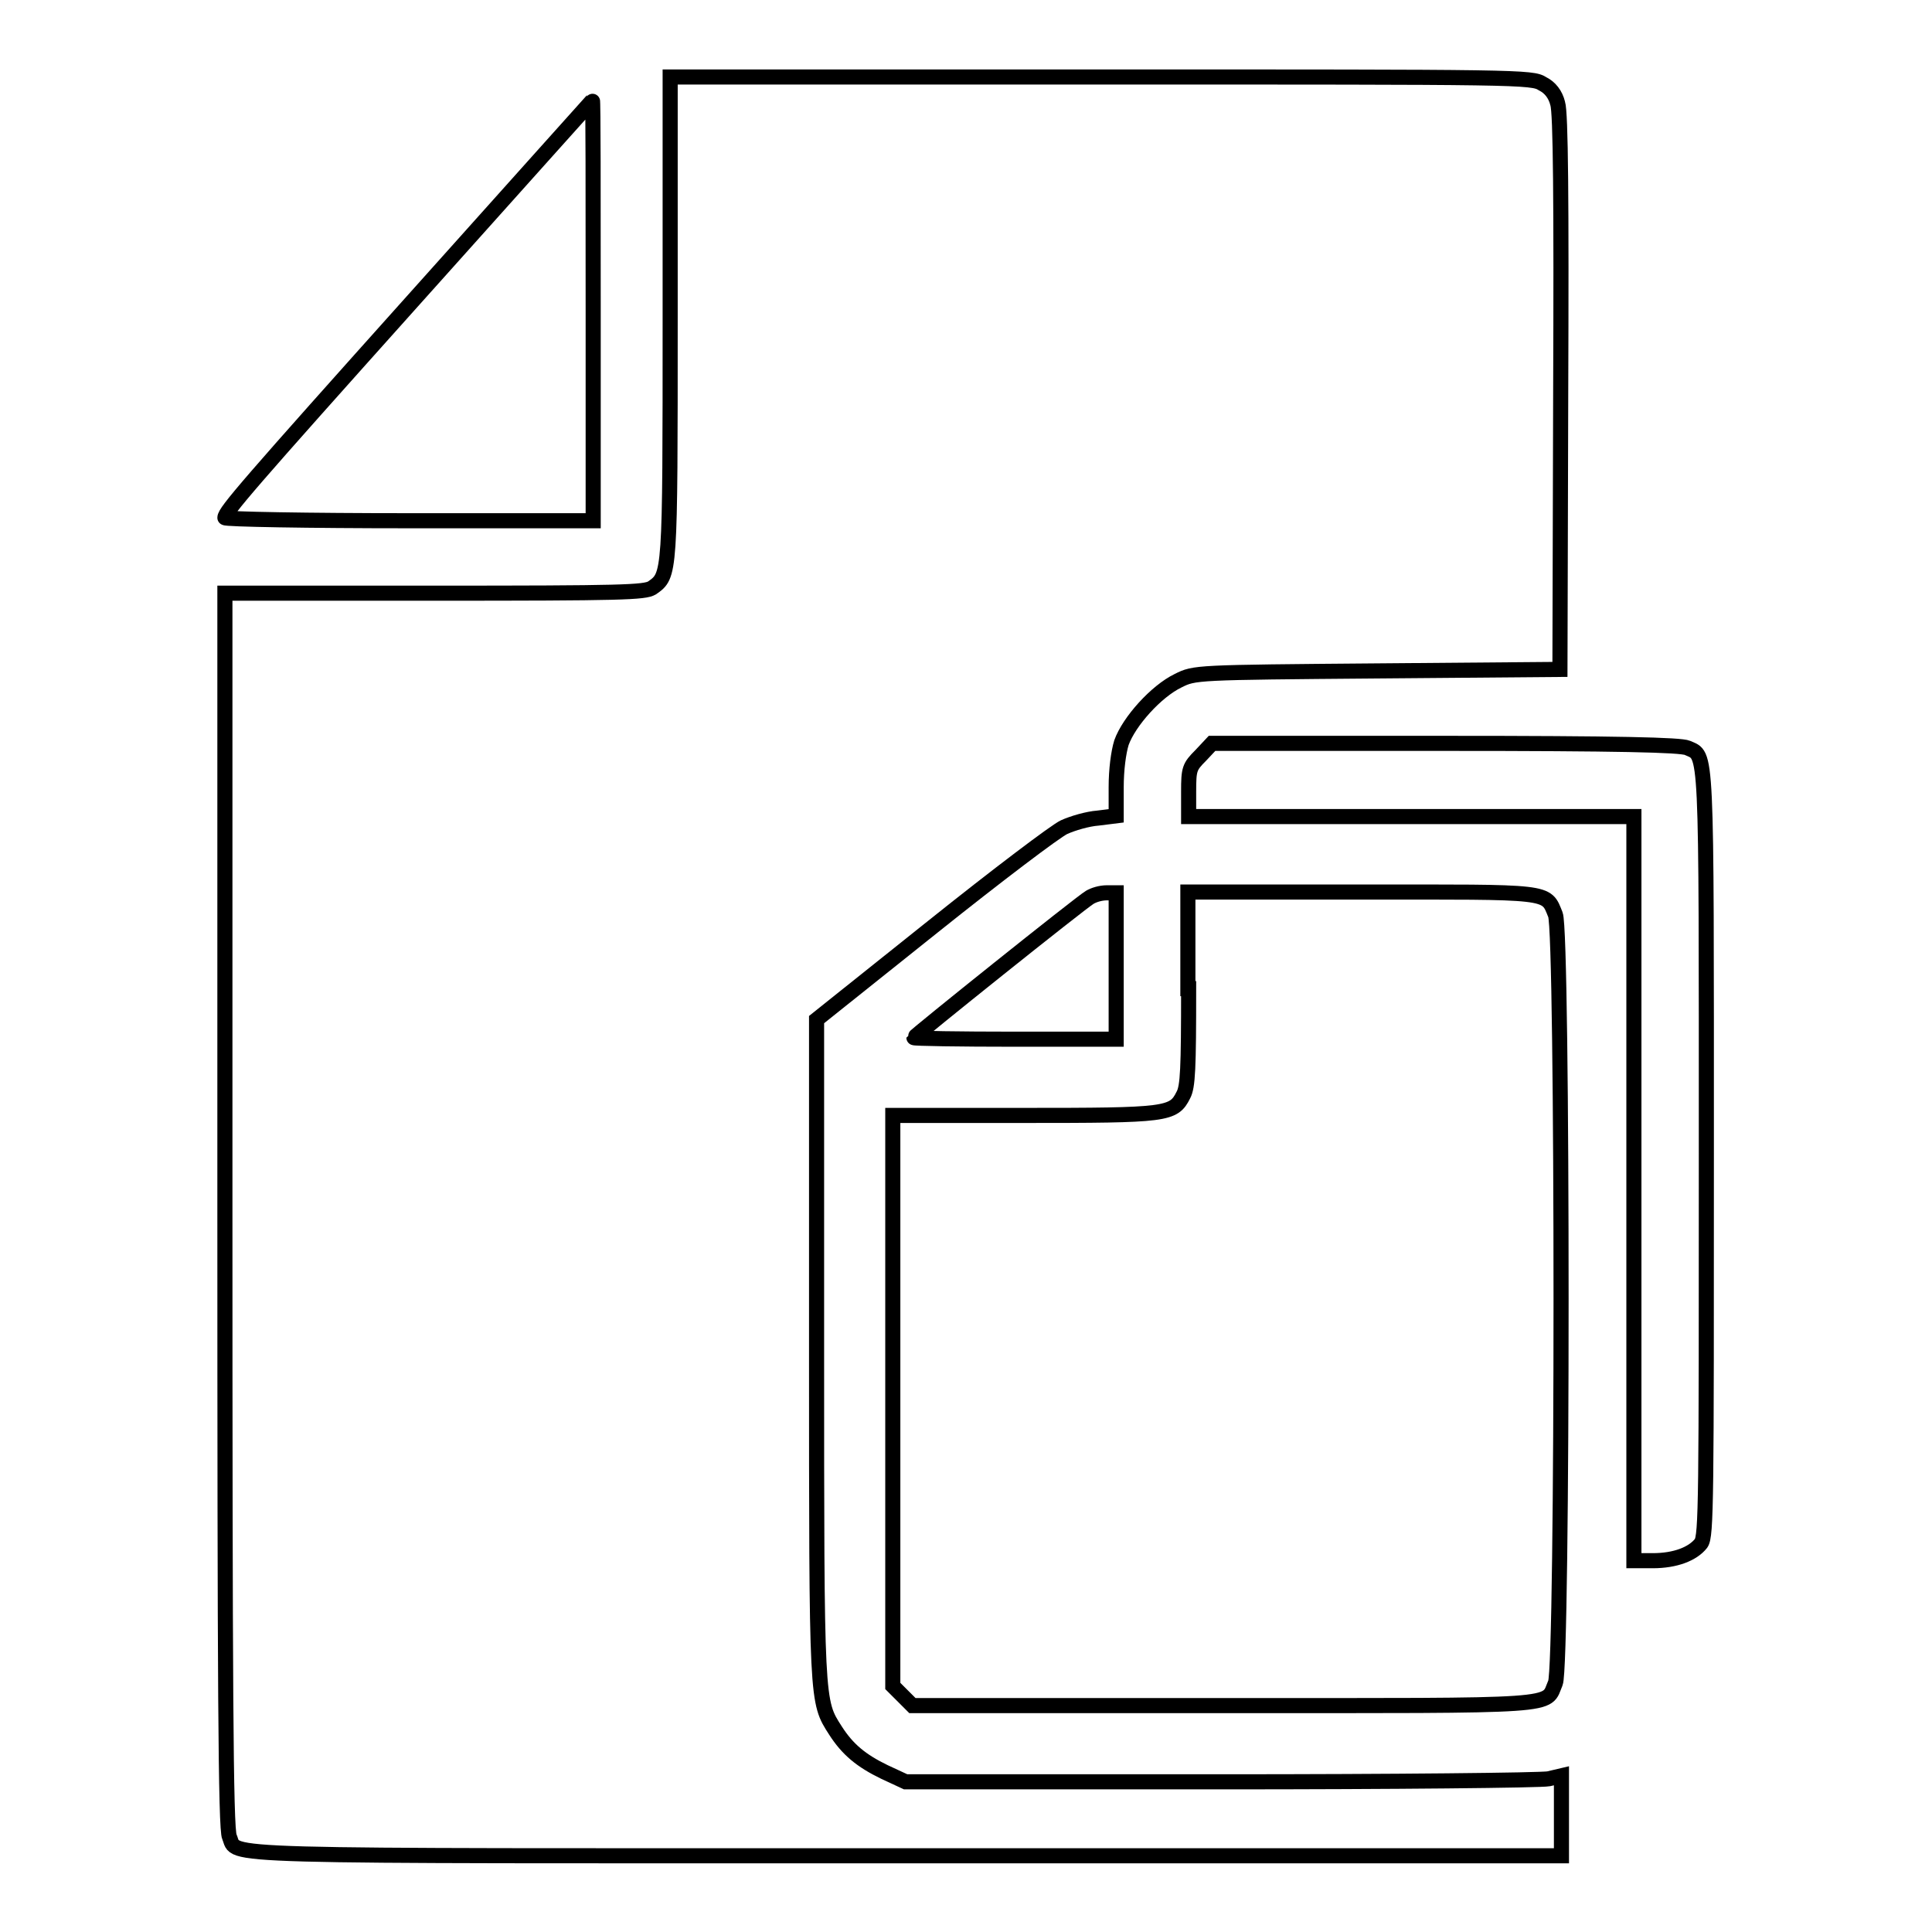
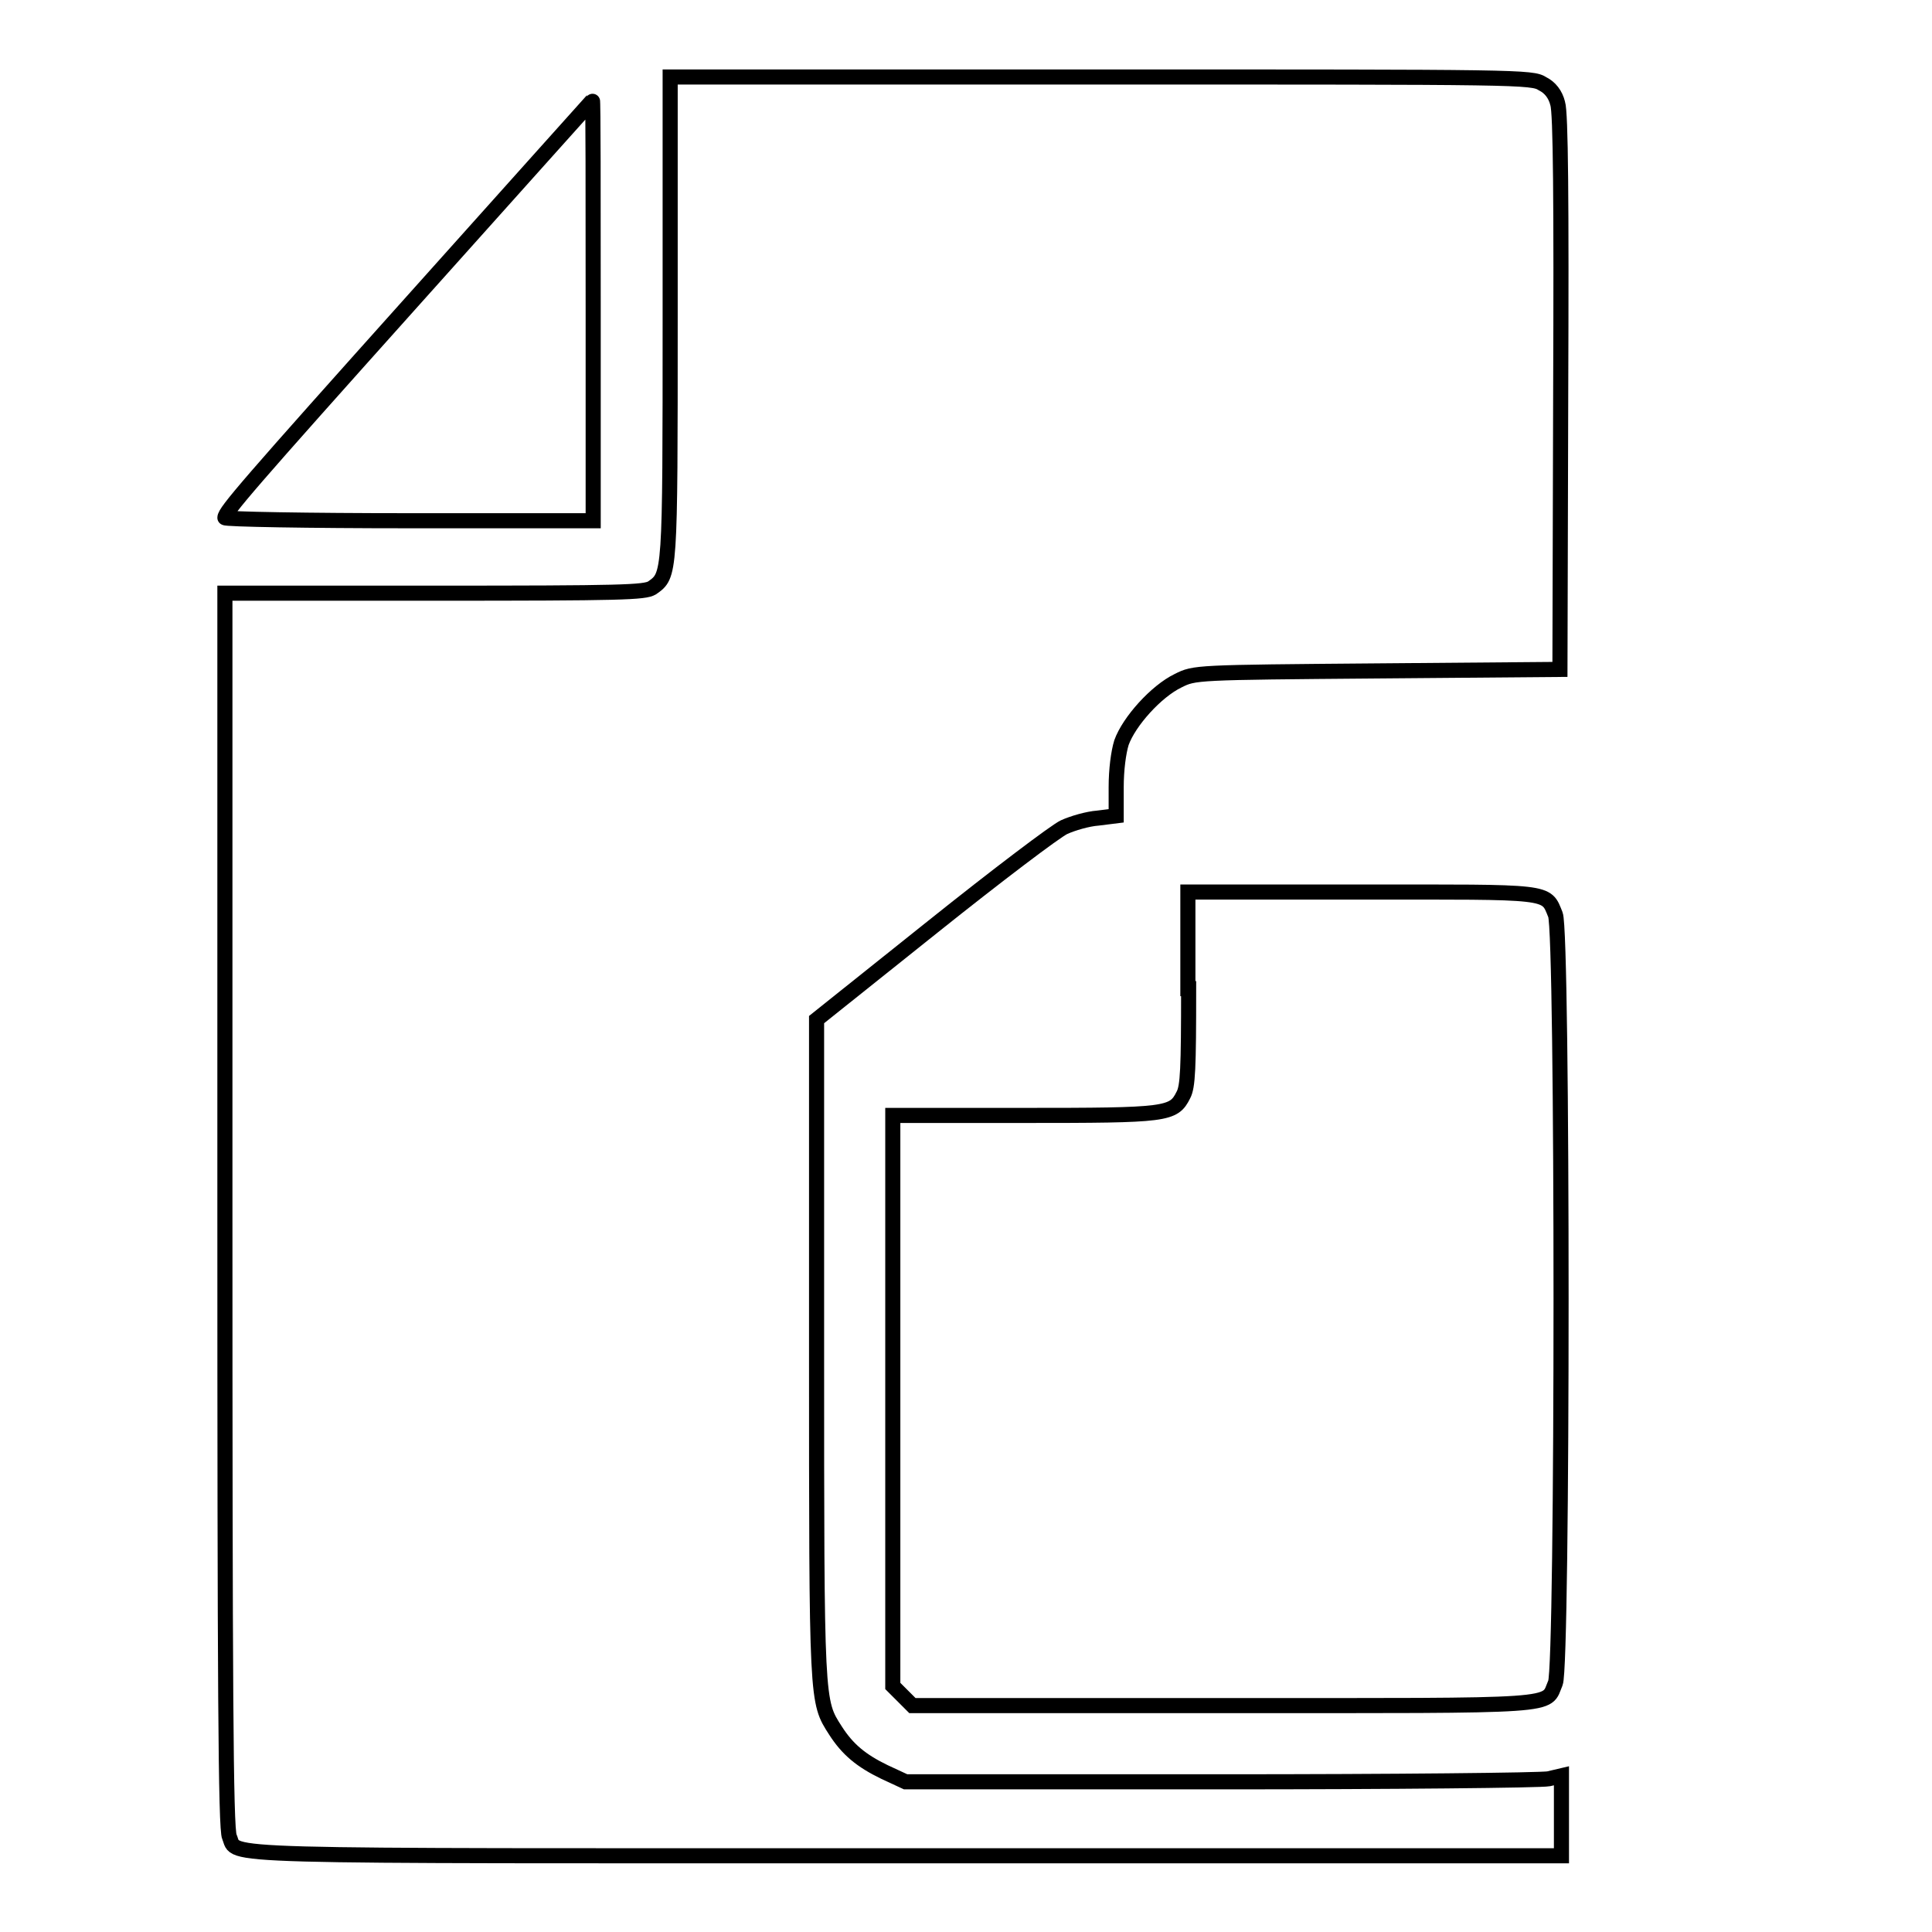
<svg xmlns="http://www.w3.org/2000/svg" version="1.1" x="0px" y="0px" viewBox="0 0 256 256" enable-background="new 0 0 256 256" xml:space="preserve">
  <g>
    <g>
      <g>
        <path stroke-width="2" fill-opacity="0" stroke="#000000" d="M88.8,42c0,34.5,0,34.2-2.4,35.9c-1,0.6-3.9,0.7-28.9,0.7H29.8v81.8c0,62.4,0.1,82,0.6,83c1.2,2.7-4.5,2.5,89.8,2.5h86.7v-5.3v-5.3l-1.7,0.4c-1,0.2-20.5,0.4-43.5,0.4h-41.7l-2.8-1.3c-3.1-1.5-4.9-3-6.5-5.5c-2.5-3.9-2.5-3.4-2.5-50.6v-43.6l15.4-12.3c8.5-6.8,16.3-12.7,17.4-13.2c1.1-0.5,3.1-1.1,4.5-1.2l2.4-0.3v-3.8c0-2.3,0.3-4.6,0.7-5.9c1-2.8,4.6-6.8,7.5-8.2c2.2-1.1,2.2-1.1,26.4-1.3l24.2-0.2l0.1-36.6c0.1-25.6,0-37.2-0.4-38.4c-0.3-1.2-1-2.1-2-2.6c-1.4-0.9-2.8-0.9-58.5-0.9H88.8V42z" />
        <path stroke-width="2" fill-opacity="0" stroke="#000000" d="M55.2,39.3C32.8,64.3,29.8,67.8,29.8,68.6c0,0.2,11,0.4,24.4,0.4h24.4V41.1c0-15.4,0-27.9-0.1-27.8C78.5,13.3,68,25,55.2,39.3z" />
-         <path stroke-width="2" fill-opacity="0" stroke="#000000" d="M159.1,100.1c-1.5,1.5-1.6,1.8-1.6,4.8v3.3H187h29.5v49.3v49.3h2.5c3,0,5.3-0.9,6.4-2.3c0.7-1,0.7-5.7,0.7-51.7c0-55,0.1-52.5-2.5-53.7c-0.9-0.4-9.1-0.6-32.1-0.6h-30.9L159.1,100.1z" />
-         <path stroke-width="2" fill-opacity="0" stroke="#000000" d="M144.4,118.9c-1.2,0.7-23.3,18.4-23.3,18.6c0,0.1,6,0.2,13.4,0.2h13.4V128v-9.7h-1.2C145.8,118.3,144.9,118.6,144.4,118.9z" />
        <path stroke-width="2" fill-opacity="0" stroke="#000000" d="M157.5,131c0,10.6-0.1,13-0.7,14.1c-1.3,2.6-2.1,2.7-21.2,2.7h-17.3v37.8v37.8l1.3,1.3l1.3,1.3h41.2c45.7,0,42.6,0.2,44-3c1-2.3,1-99.5,0-101.8c-1.3-3.2-0.3-3-25.7-3h-23V131z" />
      </g>
    </g>
  </g>
</svg>